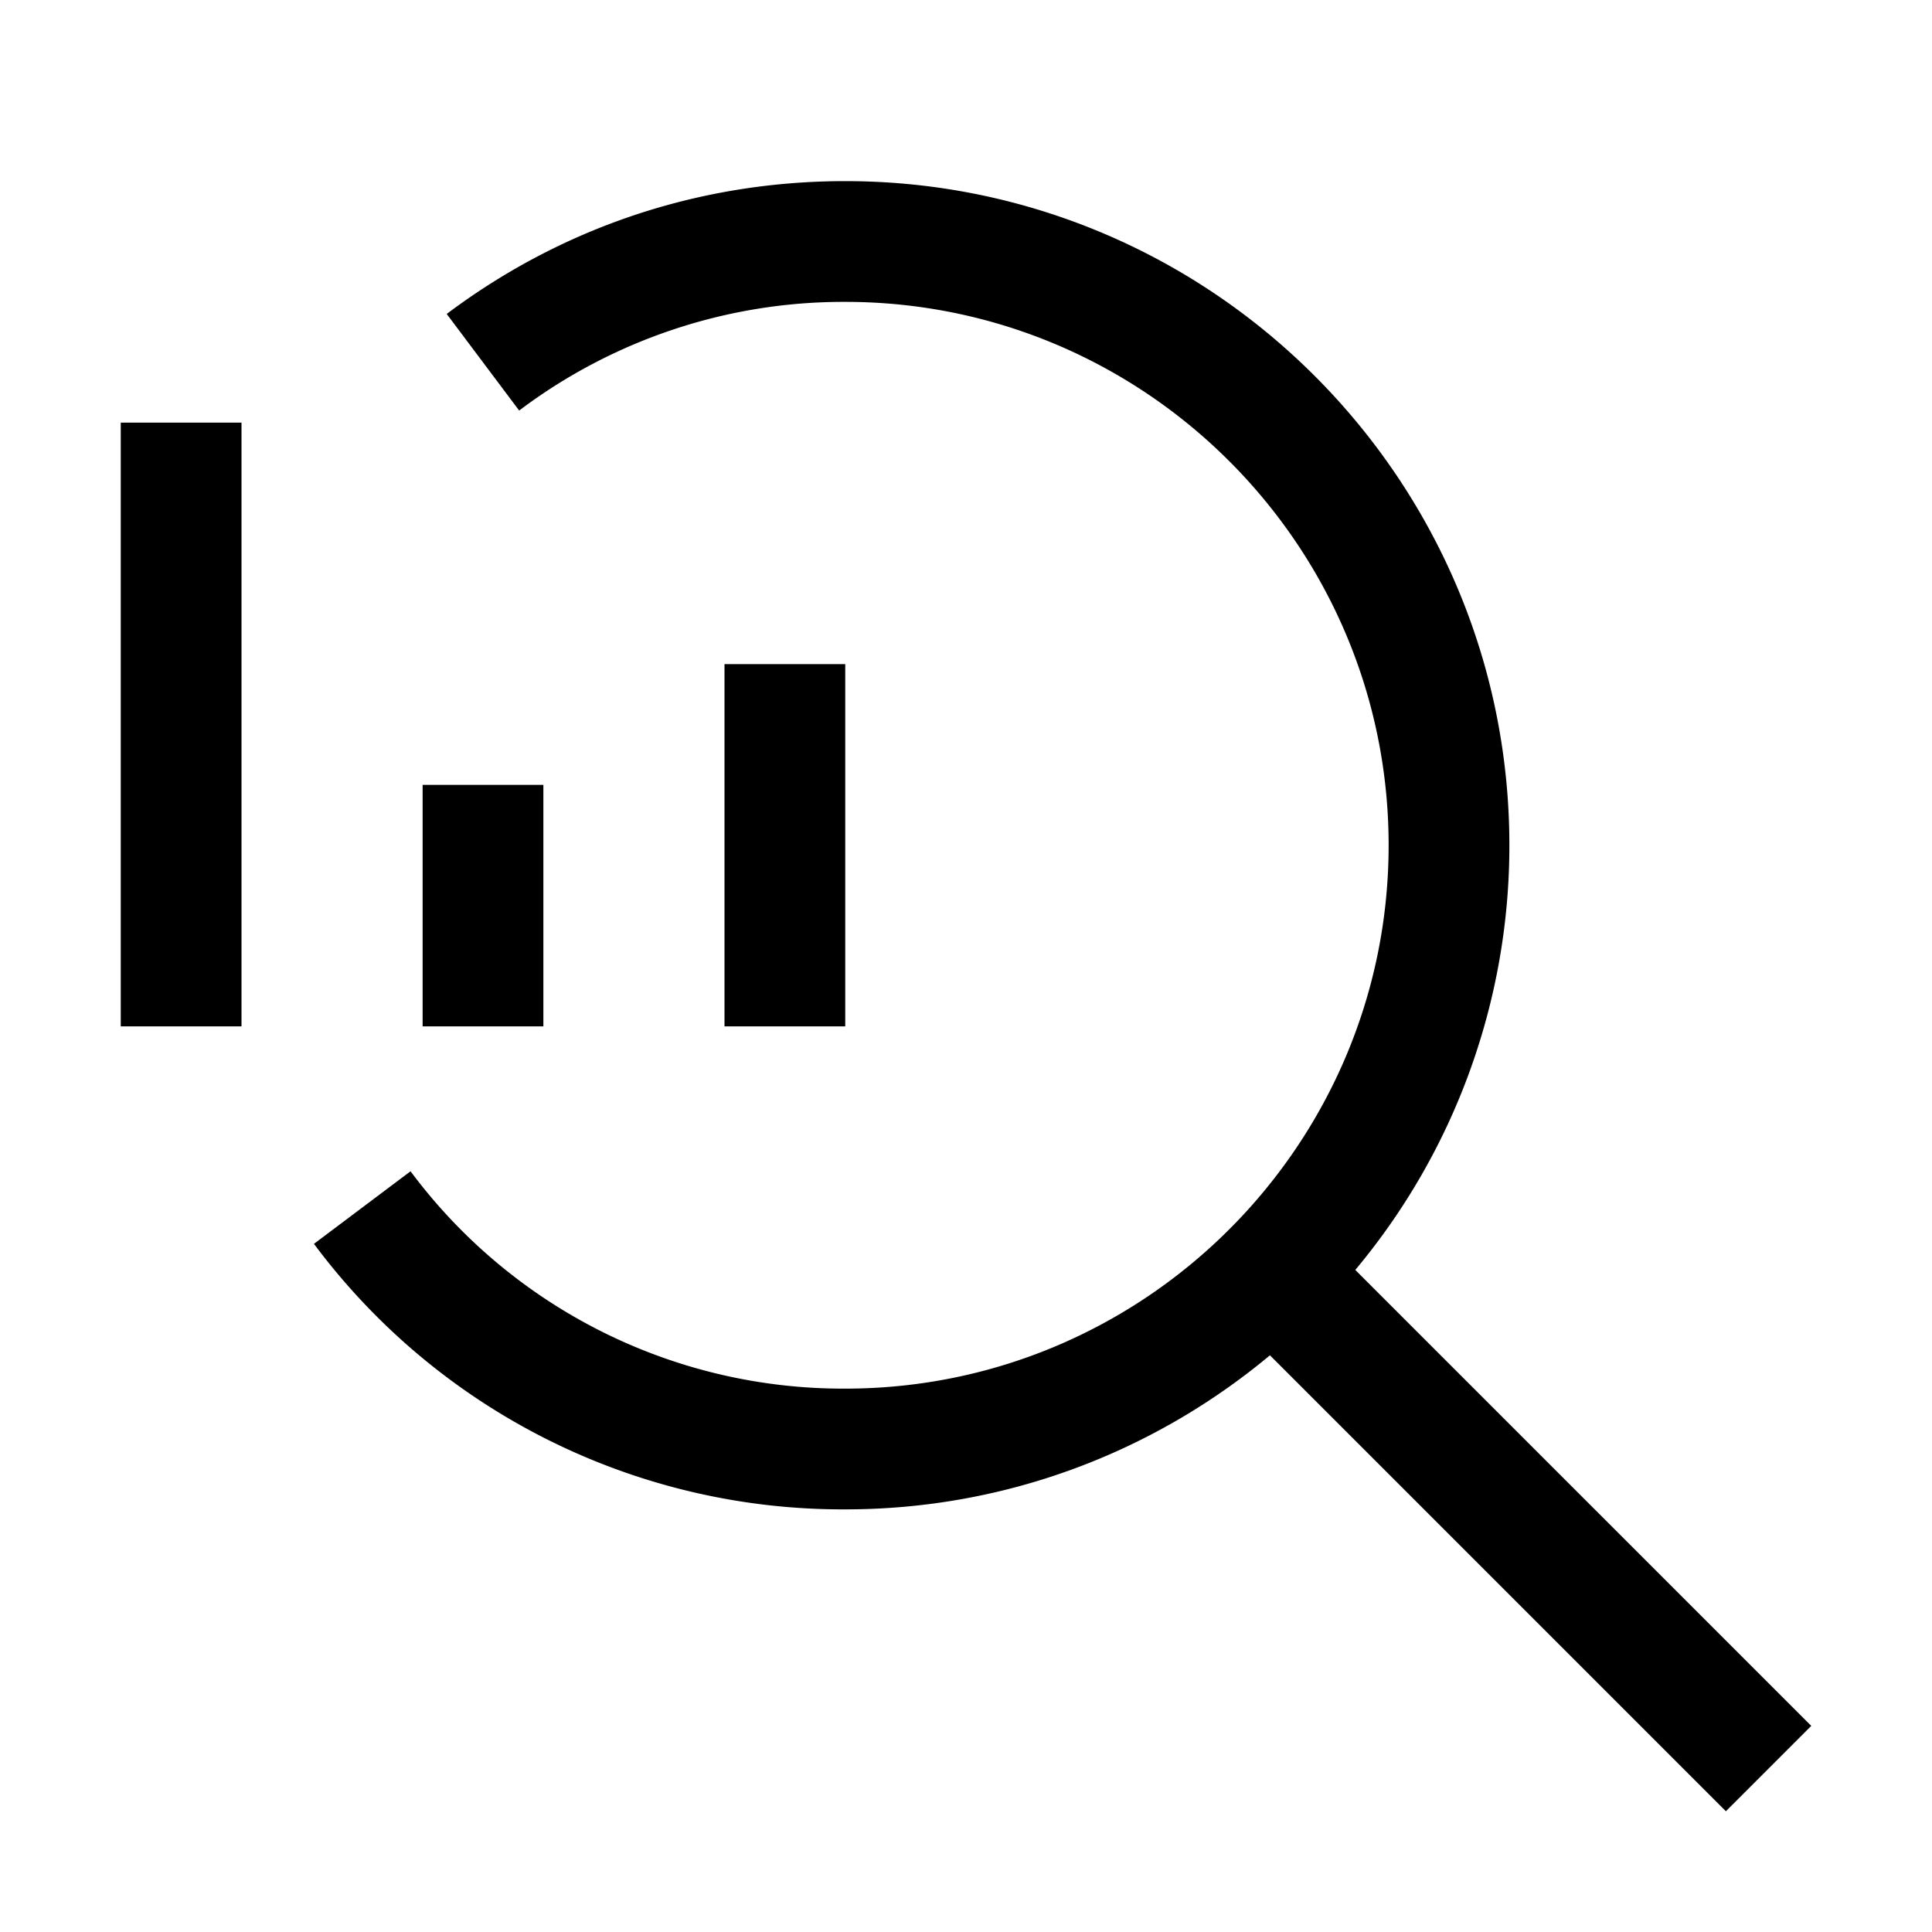
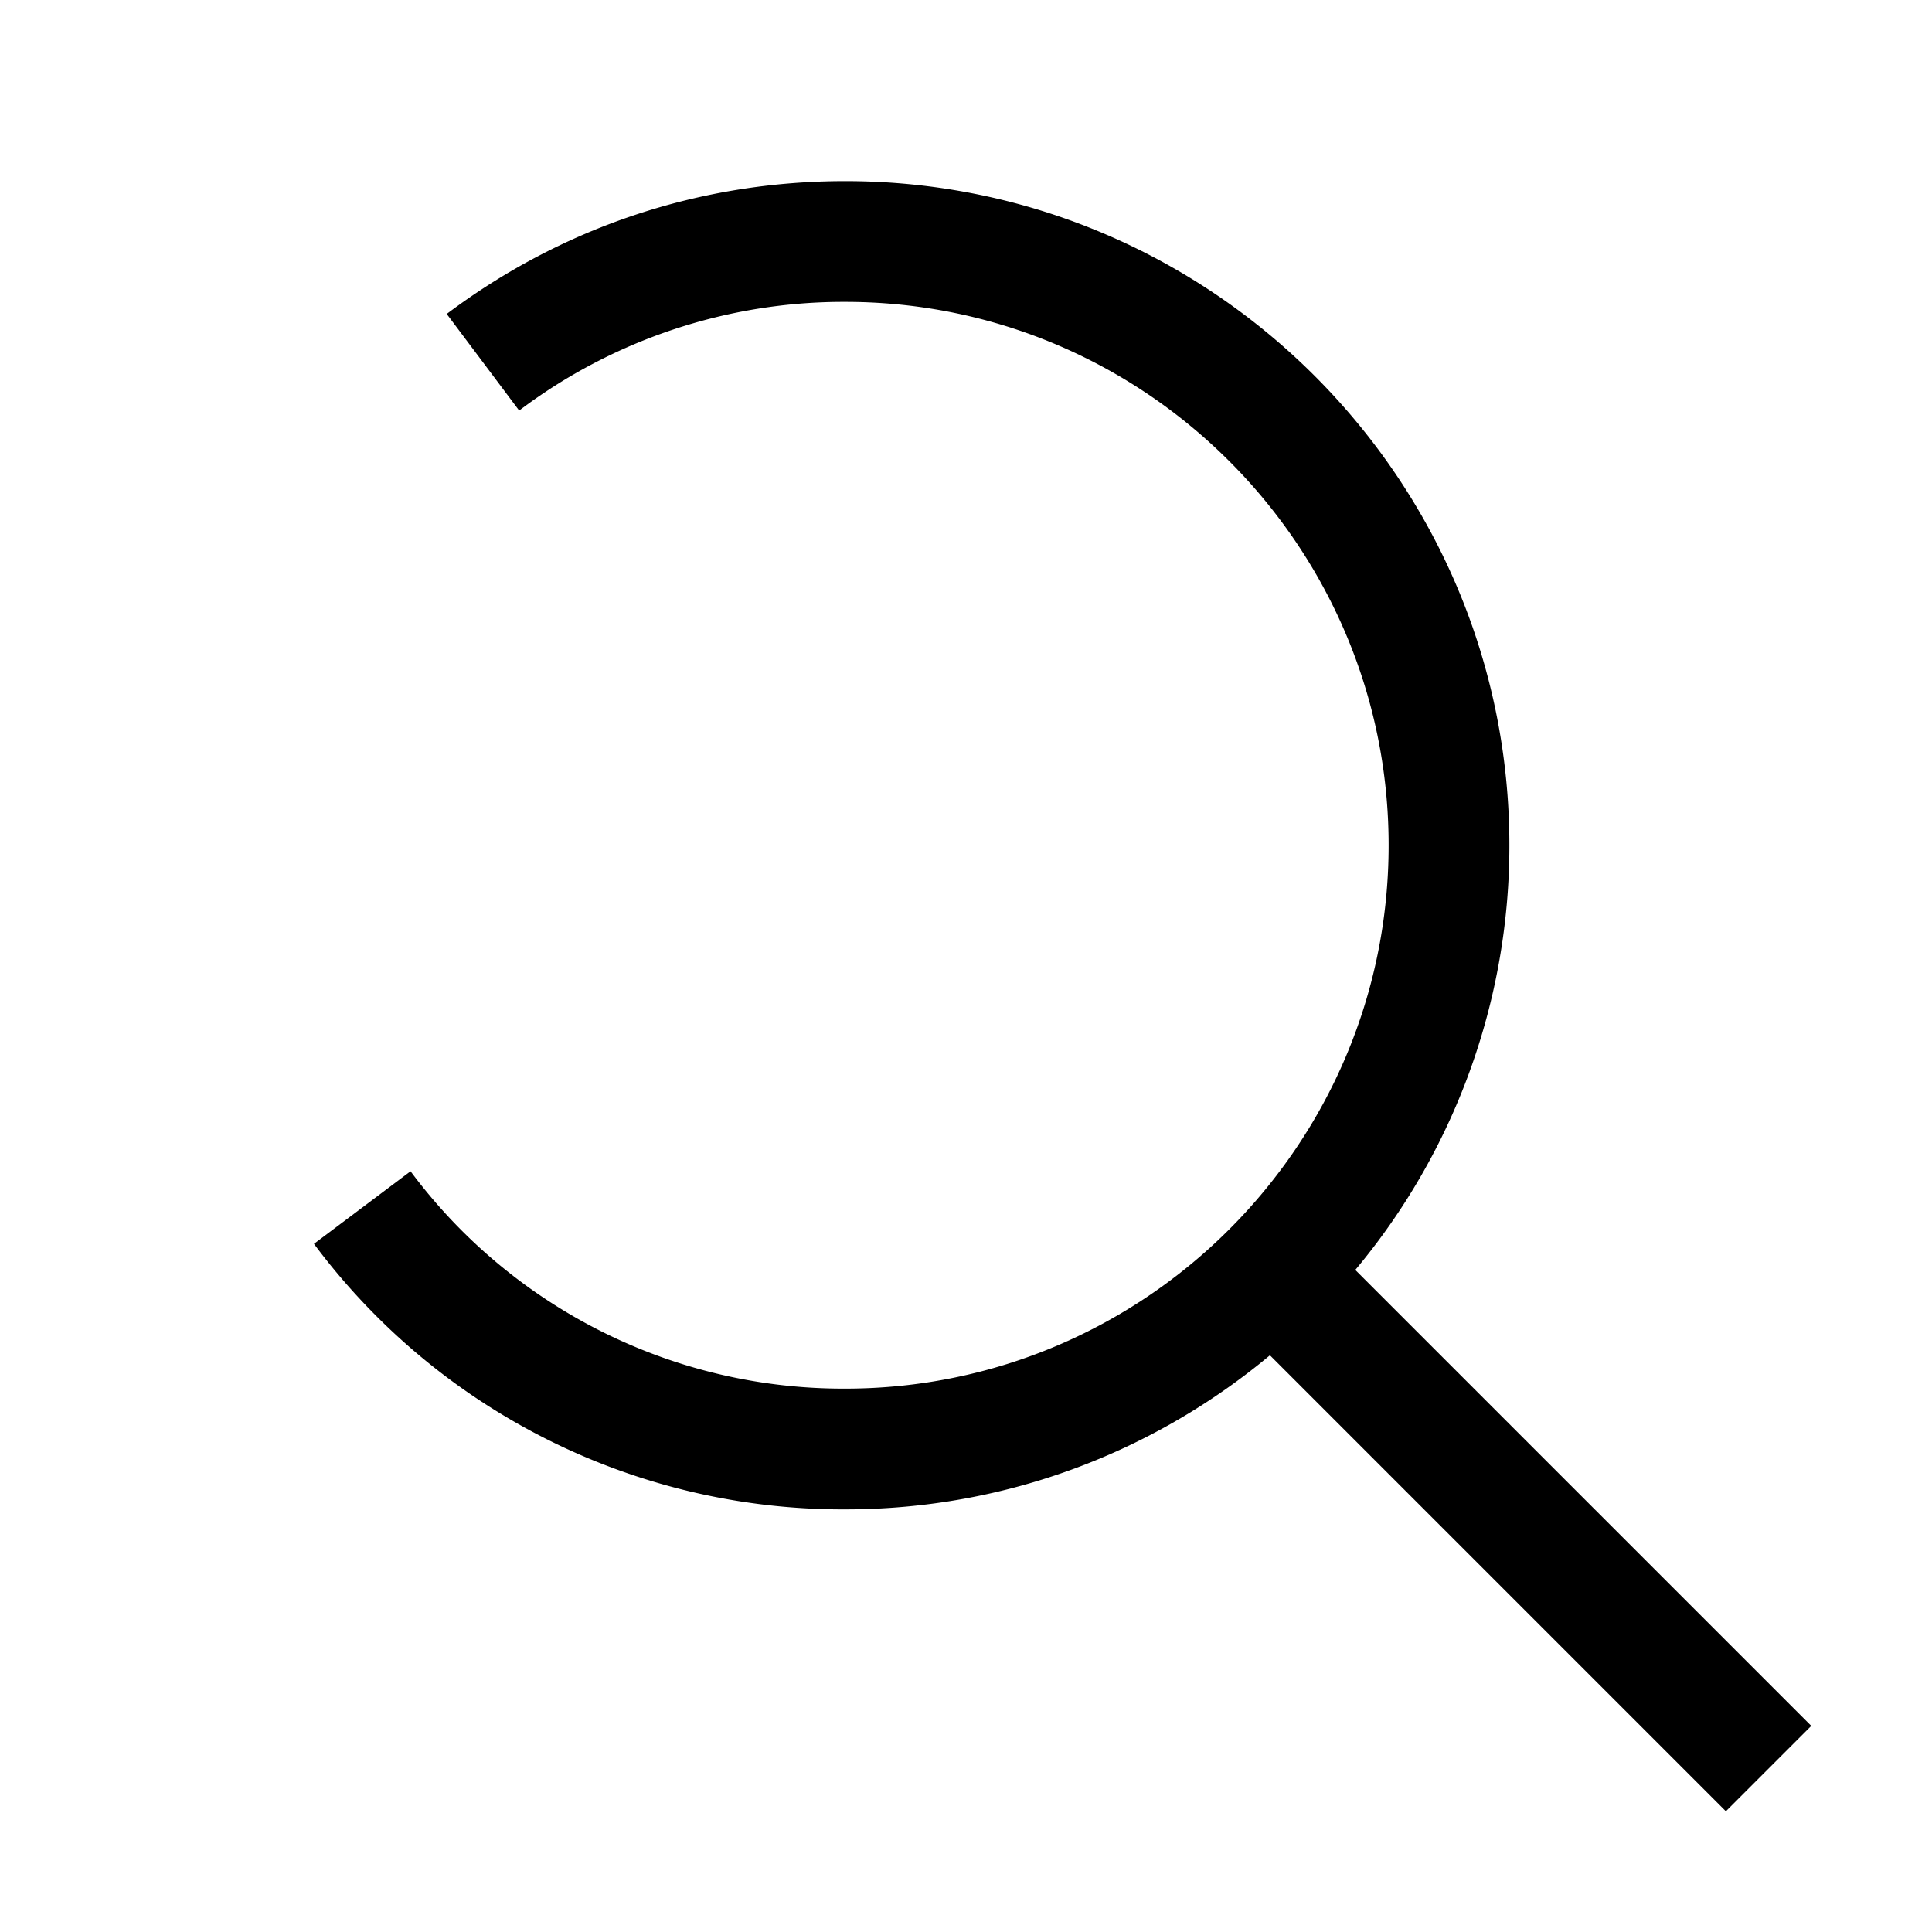
<svg xmlns="http://www.w3.org/2000/svg" width="24" height="24" viewBox="0 0 32 32">
-   <path fill="currentColor" d="M12 11h2v6h-2zm-5 2h2v4H7zM2 7h2v10H2z" />
  <path fill="currentColor" d="m30 28.586l-7.552-7.552A10.95 10.95 0 0 0 25 14c0-6.065-4.935-11-11-11c-2.403 0-4.685.76-6.601 2.2l1.2 1.6A8.92 8.92 0 0 1 14 5c4.963 0 9 4.037 9 9s-4.037 9-9 9a8.93 8.93 0 0 1-7.2-3.6l-1.6 1.202A10.92 10.92 0 0 0 14 25c2.673 0 5.126-.96 7.034-2.552L28.586 30z" />
</svg>